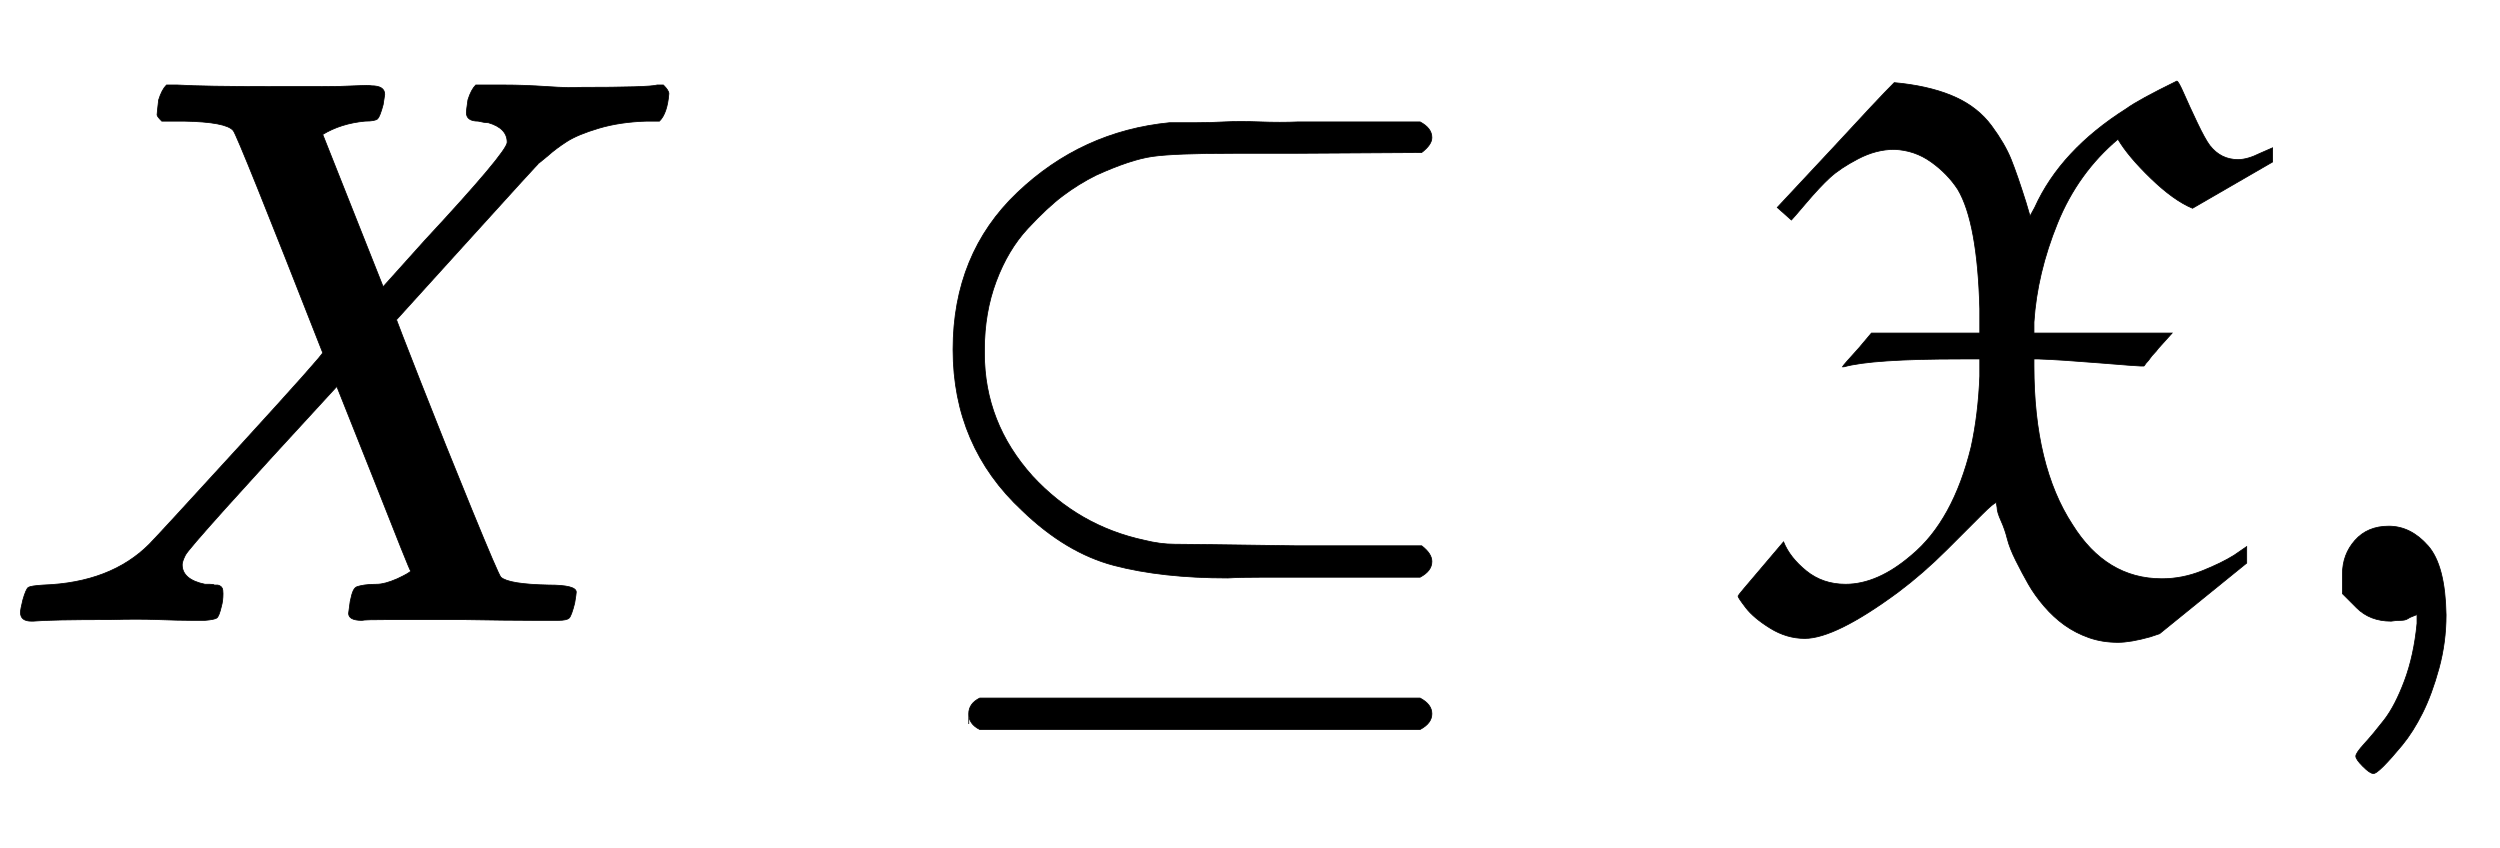
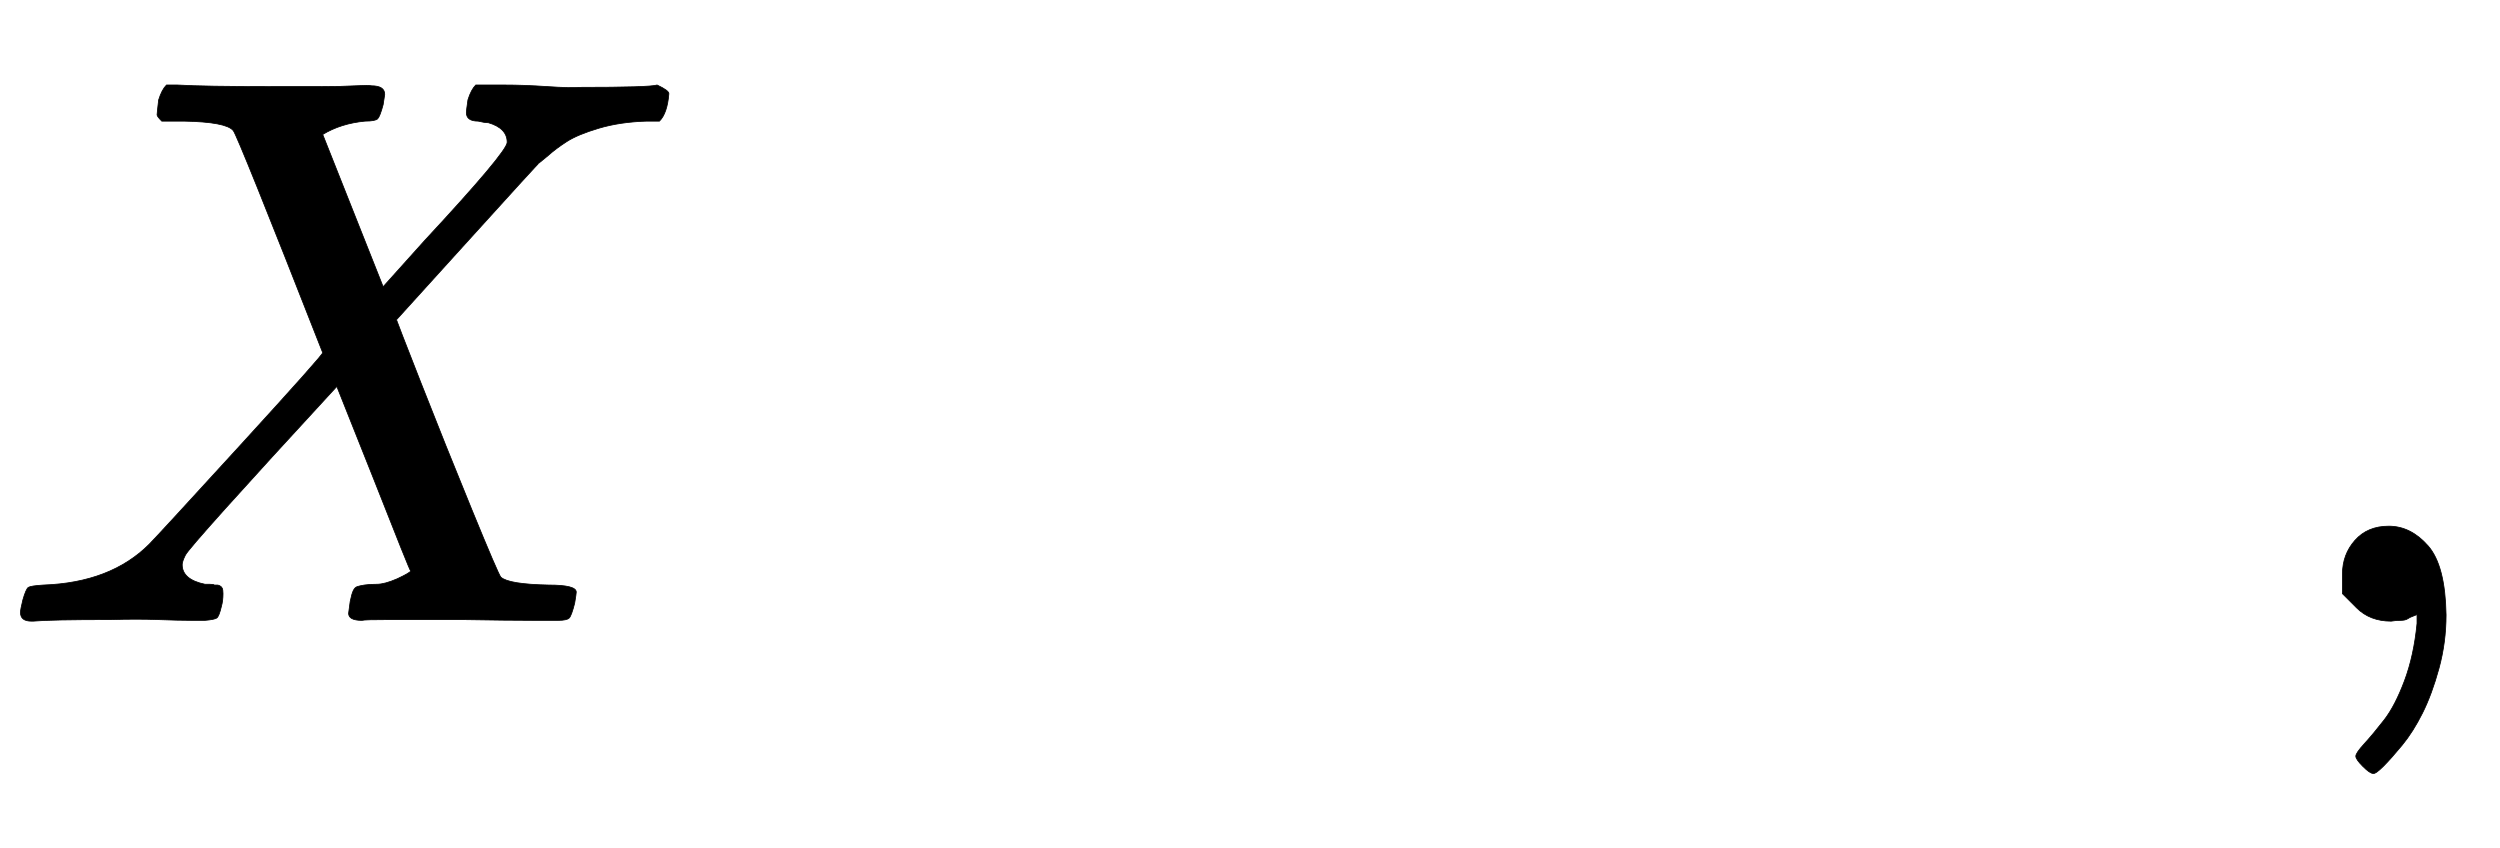
<svg xmlns="http://www.w3.org/2000/svg" xmlns:xlink="http://www.w3.org/1999/xlink" width="7.396ex" height="2.509ex" style="vertical-align: -0.671ex;" viewBox="0 -791.3 3184.6 1080.4" role="img" focusable="false" aria-labelledby="MathJax-SVG-1-Title">
  <title id="MathJax-SVG-1-Title">{\displaystyle X \subseteq \mathfrak{X},}</title>
  <defs aria-hidden="true">
-     <path stroke-width="1" id="E1-MJMATHI-58" d="M42 0H40Q26 0 26 11Q26 15 29 27Q33 41 36 43T55 46Q141 49 190 98Q200 108 306 224T411 342Q302 620 297 625Q288 636 234 637H206Q200 643 200 645T202 664Q206 677 212 683H226Q260 681 347 681Q380 681 408 681T453 682T473 682Q490 682 490 671Q490 670 488 658Q484 643 481 640T465 637Q434 634 411 620L488 426L541 485Q646 598 646 610Q646 628 622 635Q617 635 609 637Q594 637 594 648Q594 650 596 664Q600 677 606 683H618Q619 683 643 683T697 681T738 680Q828 680 837 683H845Q852 676 852 672Q850 647 840 637H824Q790 636 763 628T722 611T698 593L687 584Q687 585 592 480L505 384Q505 383 536 304T601 142T638 56Q648 47 699 46Q734 46 734 37Q734 35 732 23Q728 7 725 4T711 1Q708 1 678 1T589 2Q528 2 496 2T461 1Q444 1 444 10Q444 11 446 25Q448 35 450 39T455 44T464 46T480 47T506 54Q523 62 523 64Q522 64 476 181L429 299Q241 95 236 84Q232 76 232 72Q232 53 261 47Q262 47 267 47T273 46Q276 46 277 46T280 45T283 42T284 35Q284 26 282 19Q279 6 276 4T261 1Q258 1 243 1T201 2T142 2Q64 2 42 0Z" />
-     <path stroke-width="1" id="E1-MJMAIN-2286" d="M84 346Q84 468 166 546T360 635Q361 635 370 635T395 635T430 636T475 636T524 636H679Q694 628 694 616Q694 607 681 597L522 596H470H441Q366 596 338 592T266 568Q244 557 224 542T179 500T139 433T124 346V341Q124 253 185 185Q244 121 328 103Q348 98 366 98T522 96H681Q694 86 694 76Q694 64 679 56H526Q510 56 480 56T434 55Q350 55 289 71T172 141Q84 223 84 346ZM104 -131T104 -118T118 -98H679Q694 -106 694 -118T679 -138H118Q104 -131 104 -118Z" />
-     <path stroke-width="1" id="E1-MJFRAK-58" d="M96 511L78 527L149 603Q207 666 227 686L237 685Q278 680 306 667T351 631T376 588T395 533L400 516L406 527Q439 600 523 653Q538 664 587 688Q589 688 596 672T613 635T629 606Q643 588 665 588Q677 588 693 596L709 603V585L607 526Q583 536 554 564T512 614Q461 571 435 507T405 381V367H581L563 347Q561 344 558 341T553 335T549 330T546 326L545 325H541Q537 325 488 329T411 334H405V325Q405 198 454 123Q497 54 568 54Q594 54 619 64T660 84L676 95V74L565 -16L553 -20Q528 -27 512 -27Q492 -27 475 -21T444 -5T418 19T398 47T382 77T371 105T363 128T358 145L357 151Q354 151 339 136T294 91T232 37Q152 -22 113 -22Q90 -22 69 -9T38 17T28 32Q28 33 58 68L86 101Q94 81 115 64T165 47Q206 47 249 84Q302 128 325 222Q334 263 336 312V334H312Q198 334 163 324H161Q162 326 182 348L198 367H336V398Q333 508 308 550Q295 570 274 585T227 601Q204 601 181 589T145 565T115 533T96 511Z" />
+     <path stroke-width="1" id="E1-MJMATHI-58" d="M42 0H40Q26 0 26 11Q26 15 29 27Q33 41 36 43T55 46Q141 49 190 98Q200 108 306 224T411 342Q302 620 297 625Q288 636 234 637H206Q200 643 200 645T202 664Q206 677 212 683H226Q260 681 347 681Q380 681 408 681T453 682T473 682Q490 682 490 671Q490 670 488 658Q484 643 481 640T465 637Q434 634 411 620L488 426L541 485Q646 598 646 610Q646 628 622 635Q617 635 609 637Q594 637 594 648Q594 650 596 664Q600 677 606 683H618Q619 683 643 683T697 681T738 680Q828 680 837 683Q852 676 852 672Q850 647 840 637H824Q790 636 763 628T722 611T698 593L687 584Q687 585 592 480L505 384Q505 383 536 304T601 142T638 56Q648 47 699 46Q734 46 734 37Q734 35 732 23Q728 7 725 4T711 1Q708 1 678 1T589 2Q528 2 496 2T461 1Q444 1 444 10Q444 11 446 25Q448 35 450 39T455 44T464 46T480 47T506 54Q523 62 523 64Q522 64 476 181L429 299Q241 95 236 84Q232 76 232 72Q232 53 261 47Q262 47 267 47T273 46Q276 46 277 46T280 45T283 42T284 35Q284 26 282 19Q279 6 276 4T261 1Q258 1 243 1T201 2T142 2Q64 2 42 0Z" />
    <path stroke-width="1" id="E1-MJMAIN-2C" d="M78 35T78 60T94 103T137 121Q165 121 187 96T210 8Q210 -27 201 -60T180 -117T154 -158T130 -185T117 -194Q113 -194 104 -185T95 -172Q95 -168 106 -156T131 -126T157 -76T173 -3V9L172 8Q170 7 167 6T161 3T152 1T140 0Q113 0 96 17Z" />
  </defs>
  <g stroke="currentColor" fill="currentColor" stroke-width="0" transform="matrix(1 0 0 -1 0 0)" aria-hidden="true">
    <use xlink:href="#E1-MJMATHI-58" x="0" y="0" />
    <use xlink:href="#E1-MJMAIN-2286" x="1130" y="0" />
    <use xlink:href="#E1-MJFRAK-58" x="2186" y="0" />
    <use xlink:href="#E1-MJMAIN-2C" x="2906" y="0" />
  </g>
</svg>